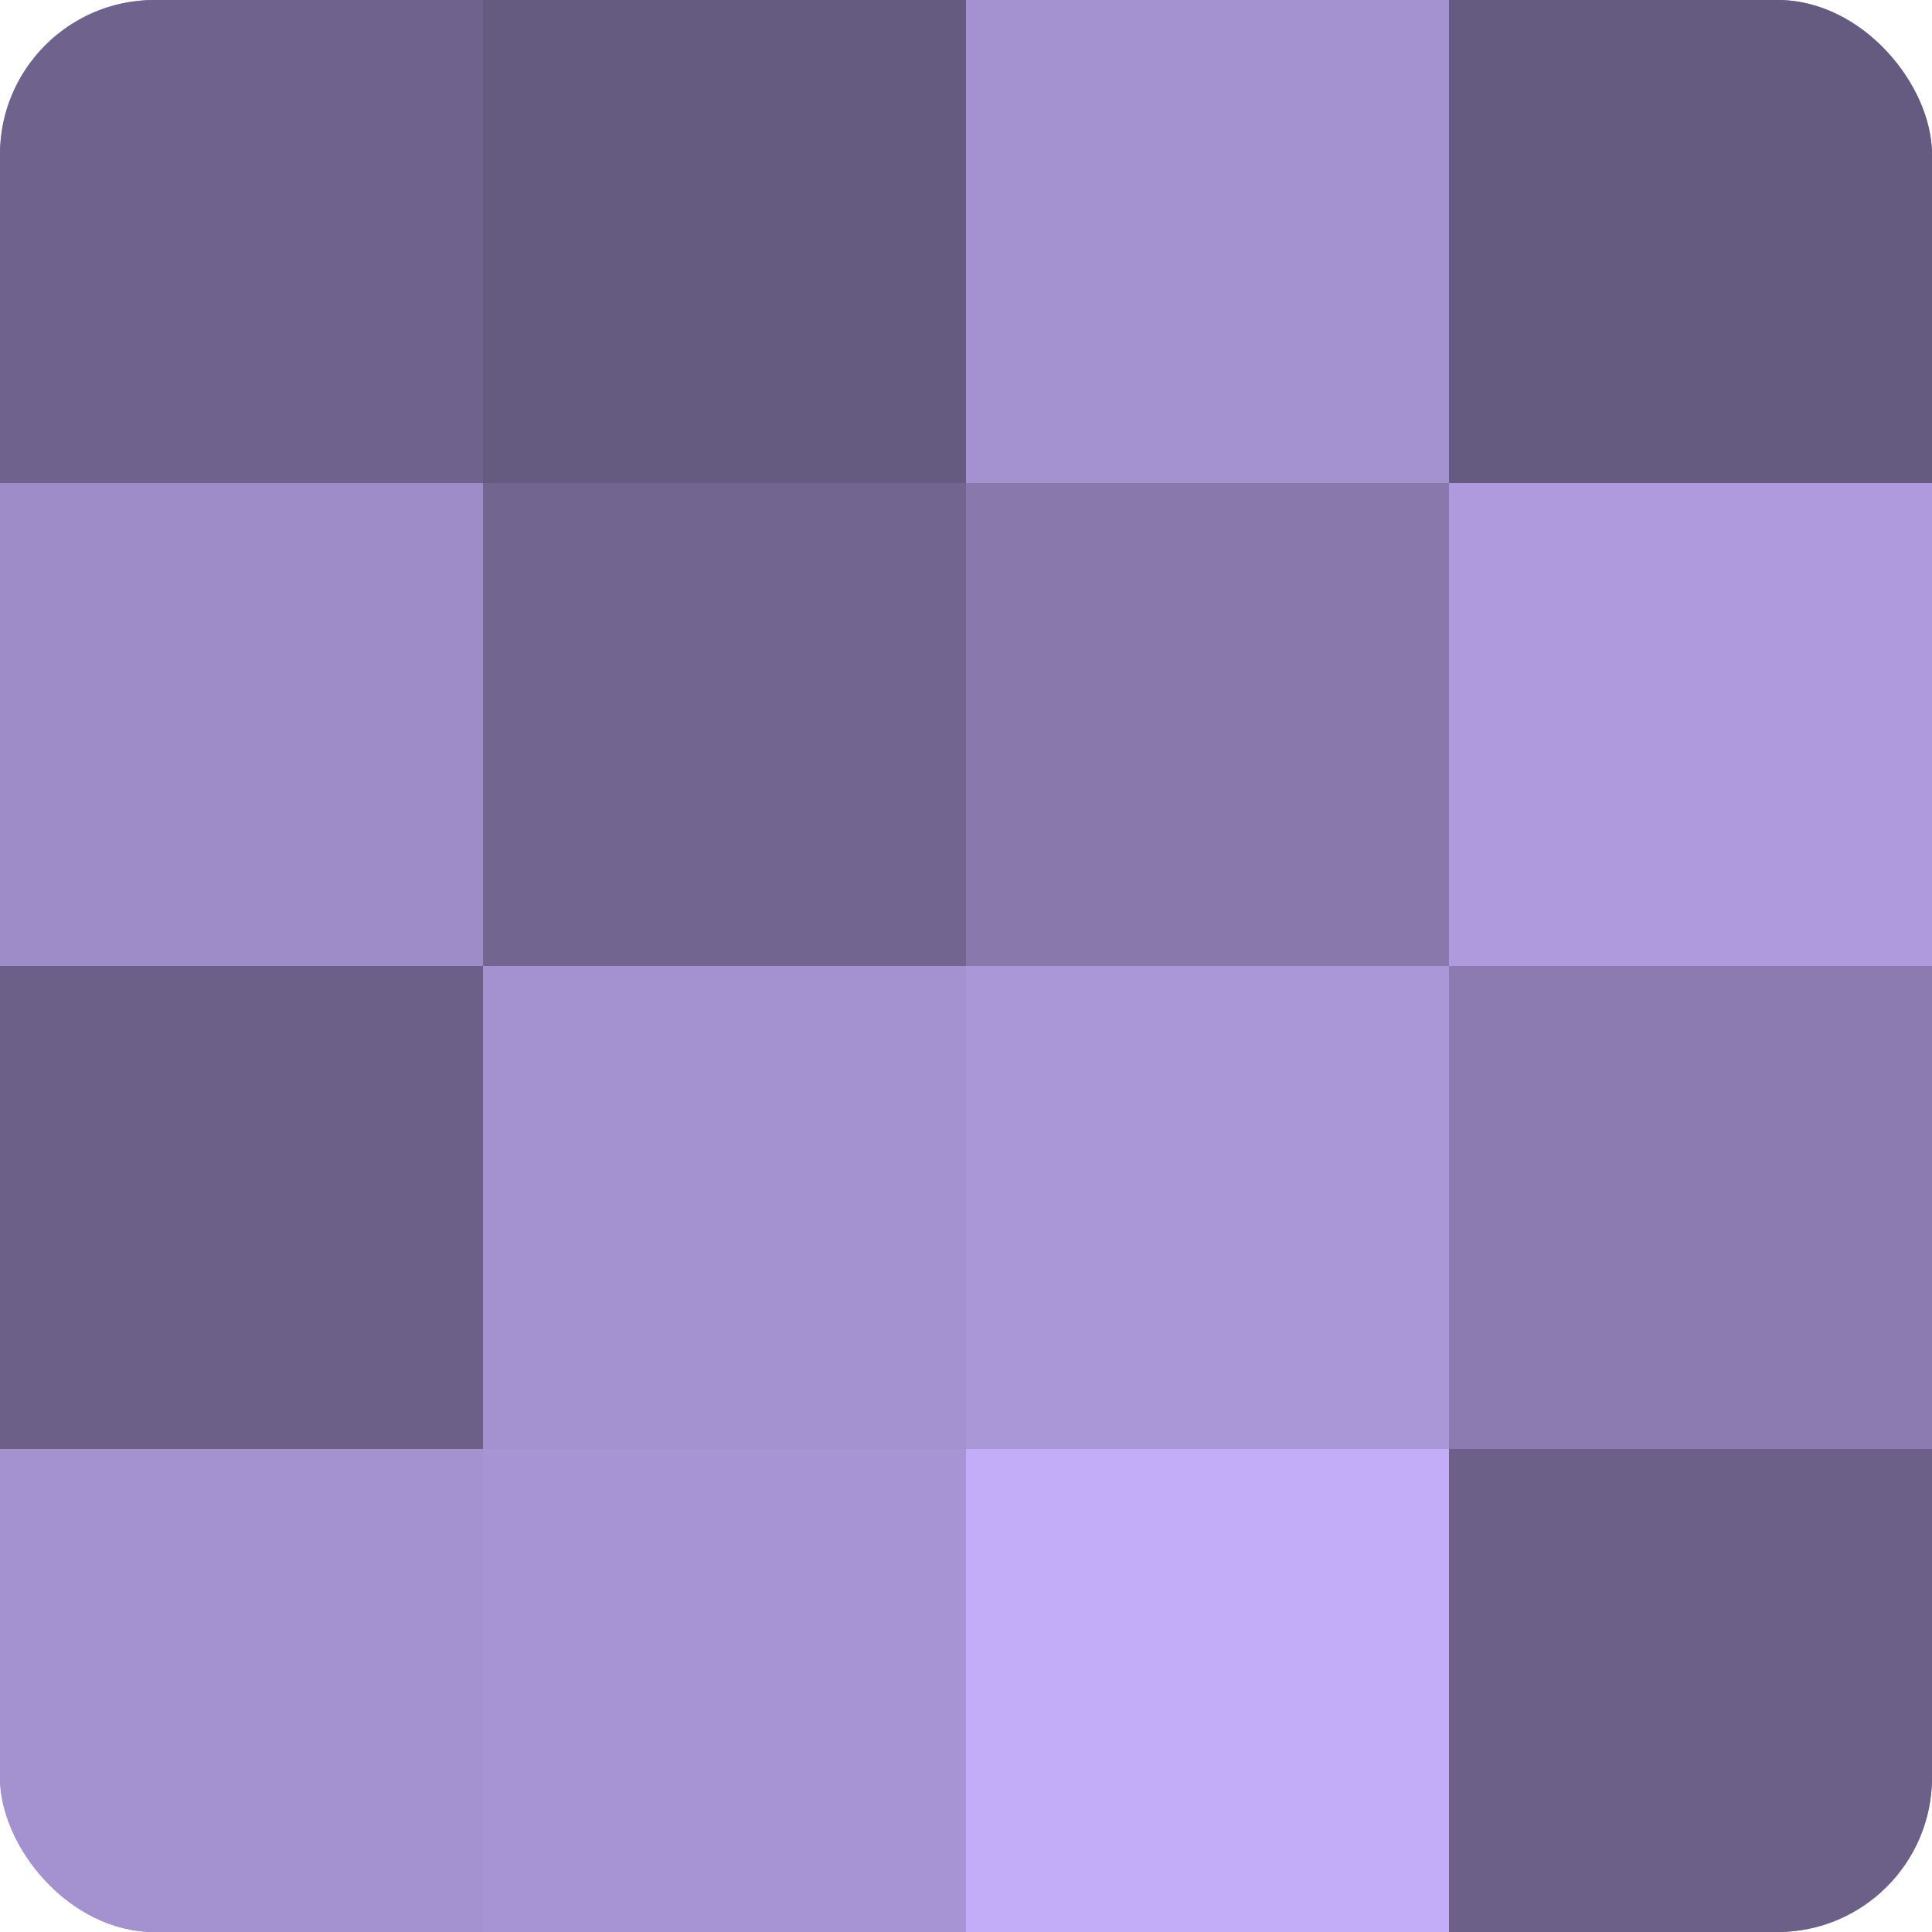
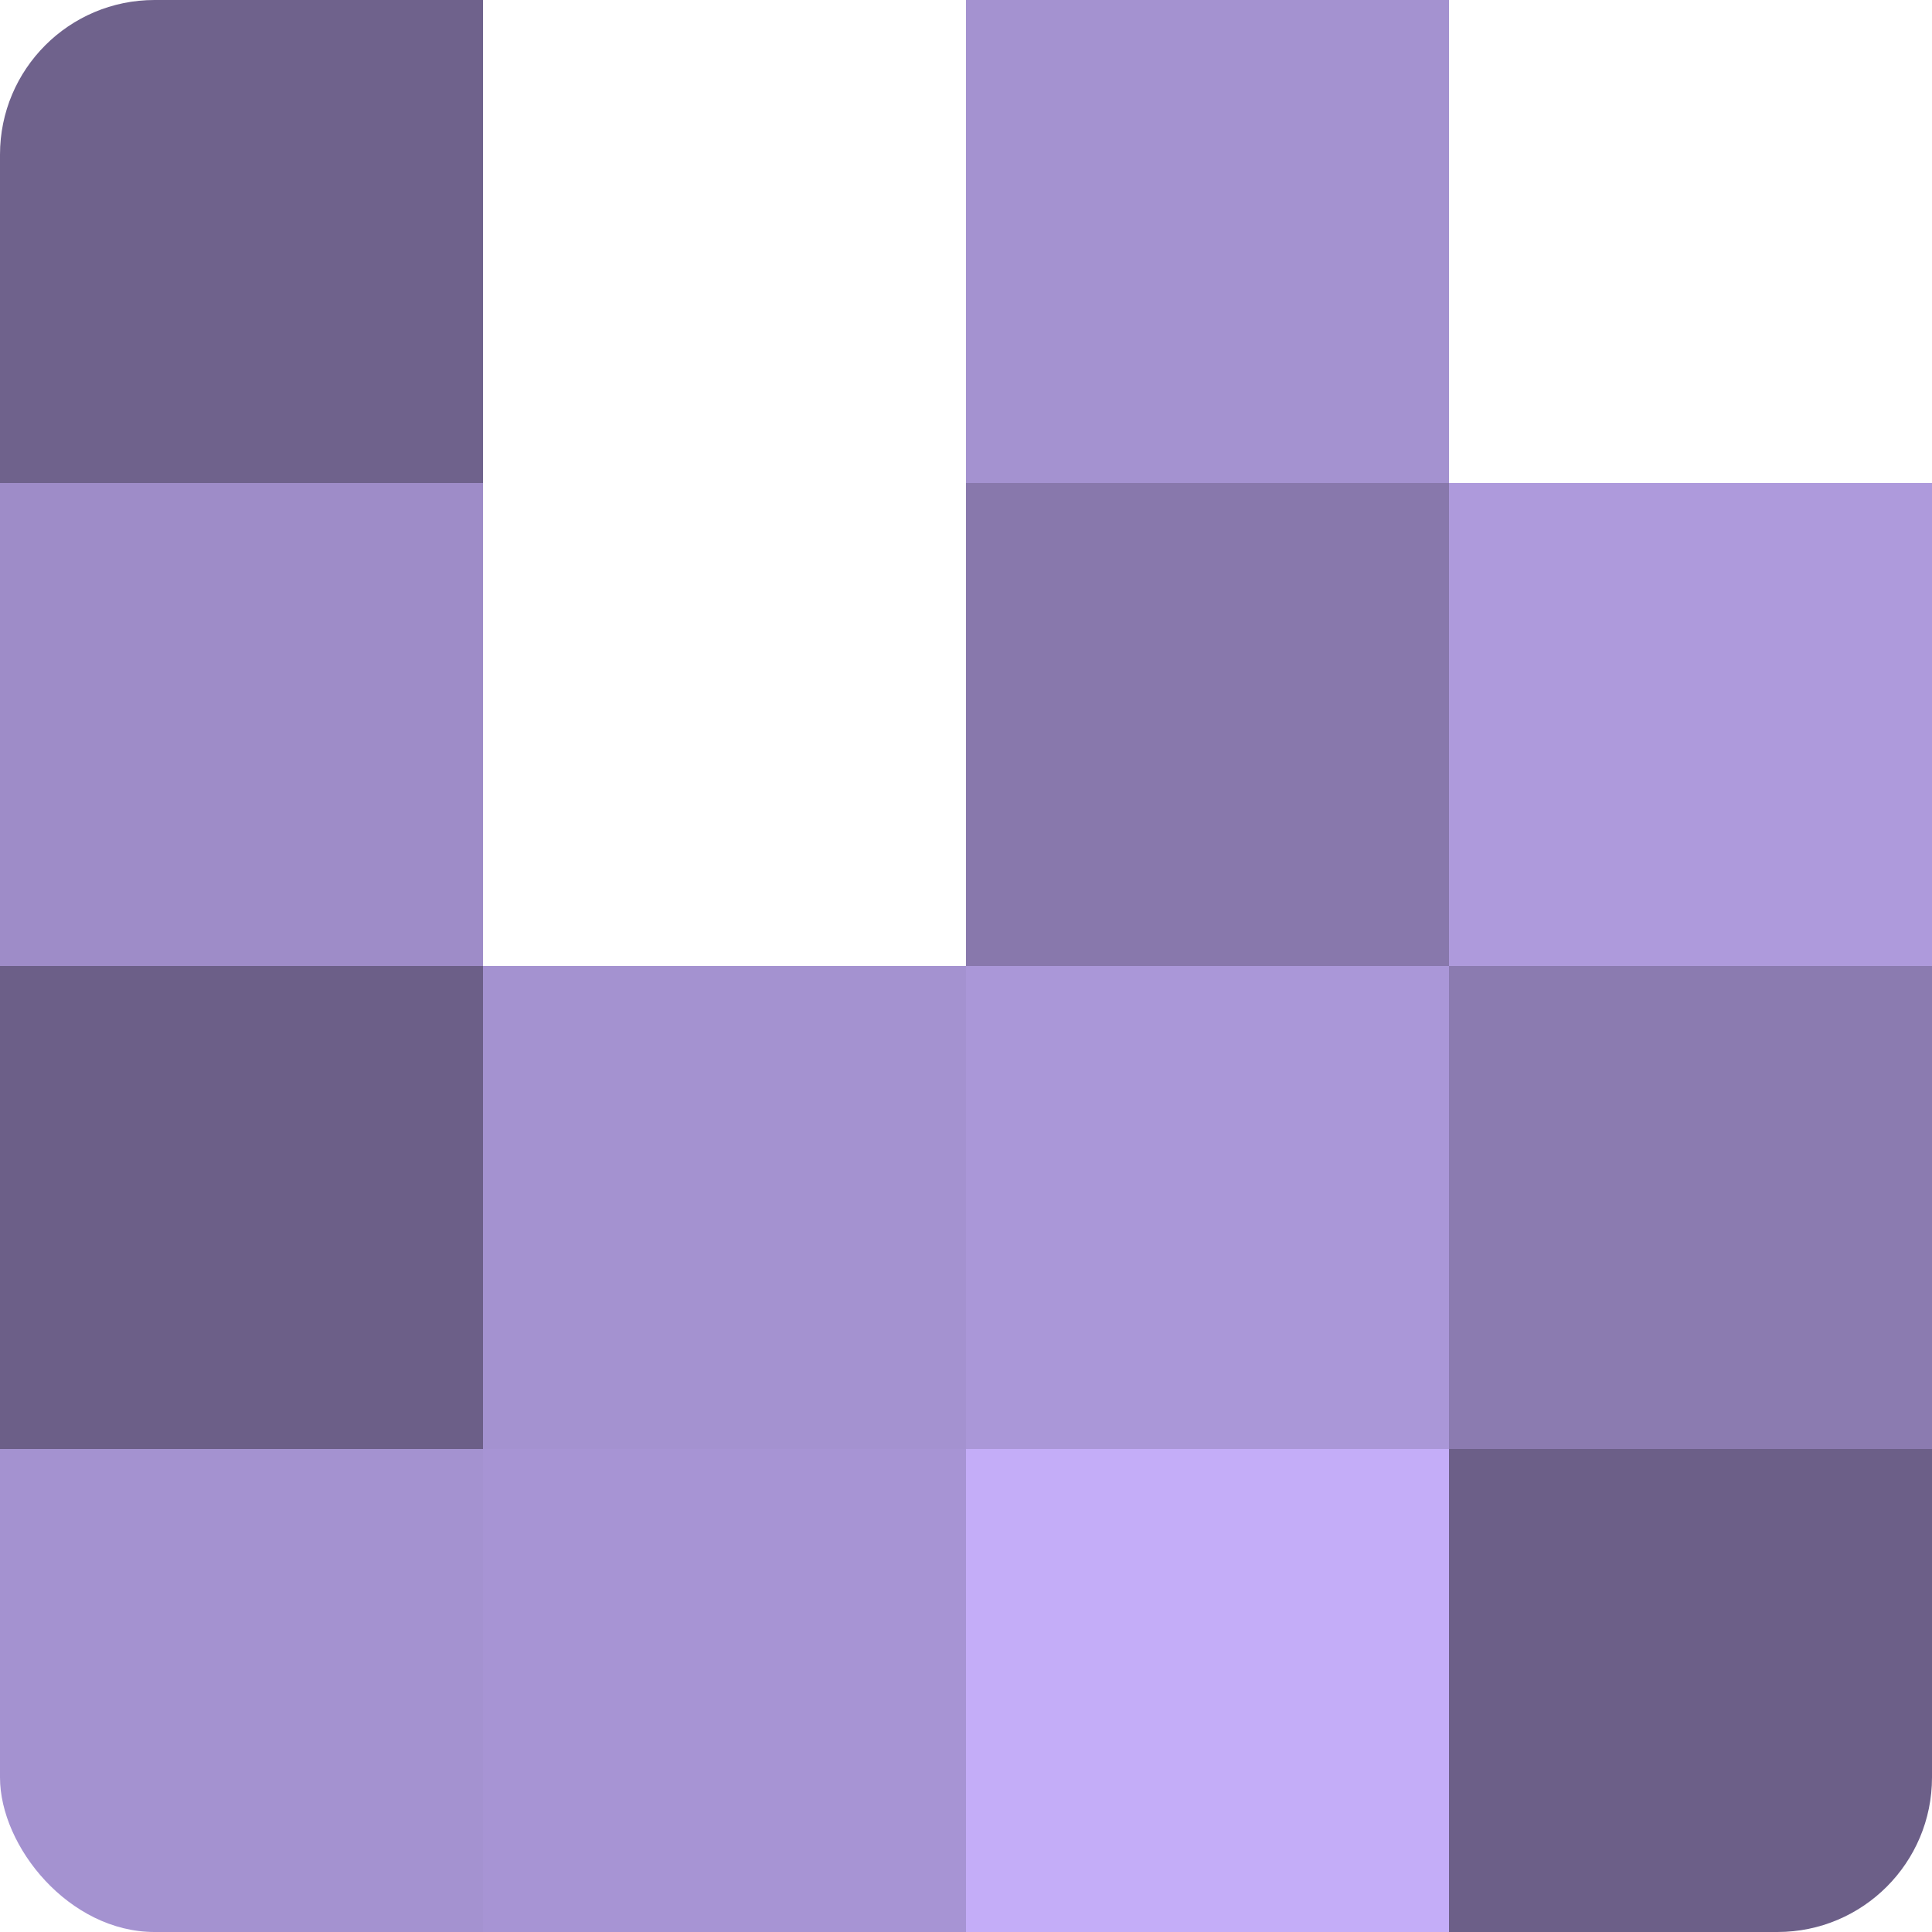
<svg xmlns="http://www.w3.org/2000/svg" width="60" height="60" viewBox="0 0 100 100" preserveAspectRatio="xMidYMid meet">
  <defs>
    <clipPath id="c" width="100" height="100">
      <rect width="100" height="100" rx="8" ry="8" />
    </clipPath>
  </defs>
  <g clip-path="url(#c)">
-     <rect width="100" height="100" fill="#7e70a0" />
    <rect width="25" height="25" fill="#6f628c" />
    <rect y="25" width="25" height="25" fill="#9e8cc8" />
    <rect y="50" width="25" height="25" fill="#6c5f88" />
    <rect y="75" width="25" height="25" fill="#a492d0" />
-     <rect x="25" width="25" height="25" fill="#655a80" />
-     <rect x="25" y="25" width="25" height="25" fill="#726590" />
    <rect x="25" y="50" width="25" height="25" fill="#a492d0" />
    <rect x="25" y="75" width="25" height="25" fill="#a794d4" />
    <rect x="50" width="25" height="25" fill="#a492d0" />
    <rect x="50" y="25" width="25" height="25" fill="#8878ac" />
    <rect x="50" y="50" width="25" height="25" fill="#aa97d8" />
    <rect x="50" y="75" width="25" height="25" fill="#c4adf8" />
-     <rect x="75" width="25" height="25" fill="#655a80" />
    <rect x="75" y="25" width="25" height="25" fill="#ae9adc" />
    <rect x="75" y="50" width="25" height="25" fill="#8b7bb0" />
    <rect x="75" y="75" width="25" height="25" fill="#6c5f88" />
  </g>
</svg>